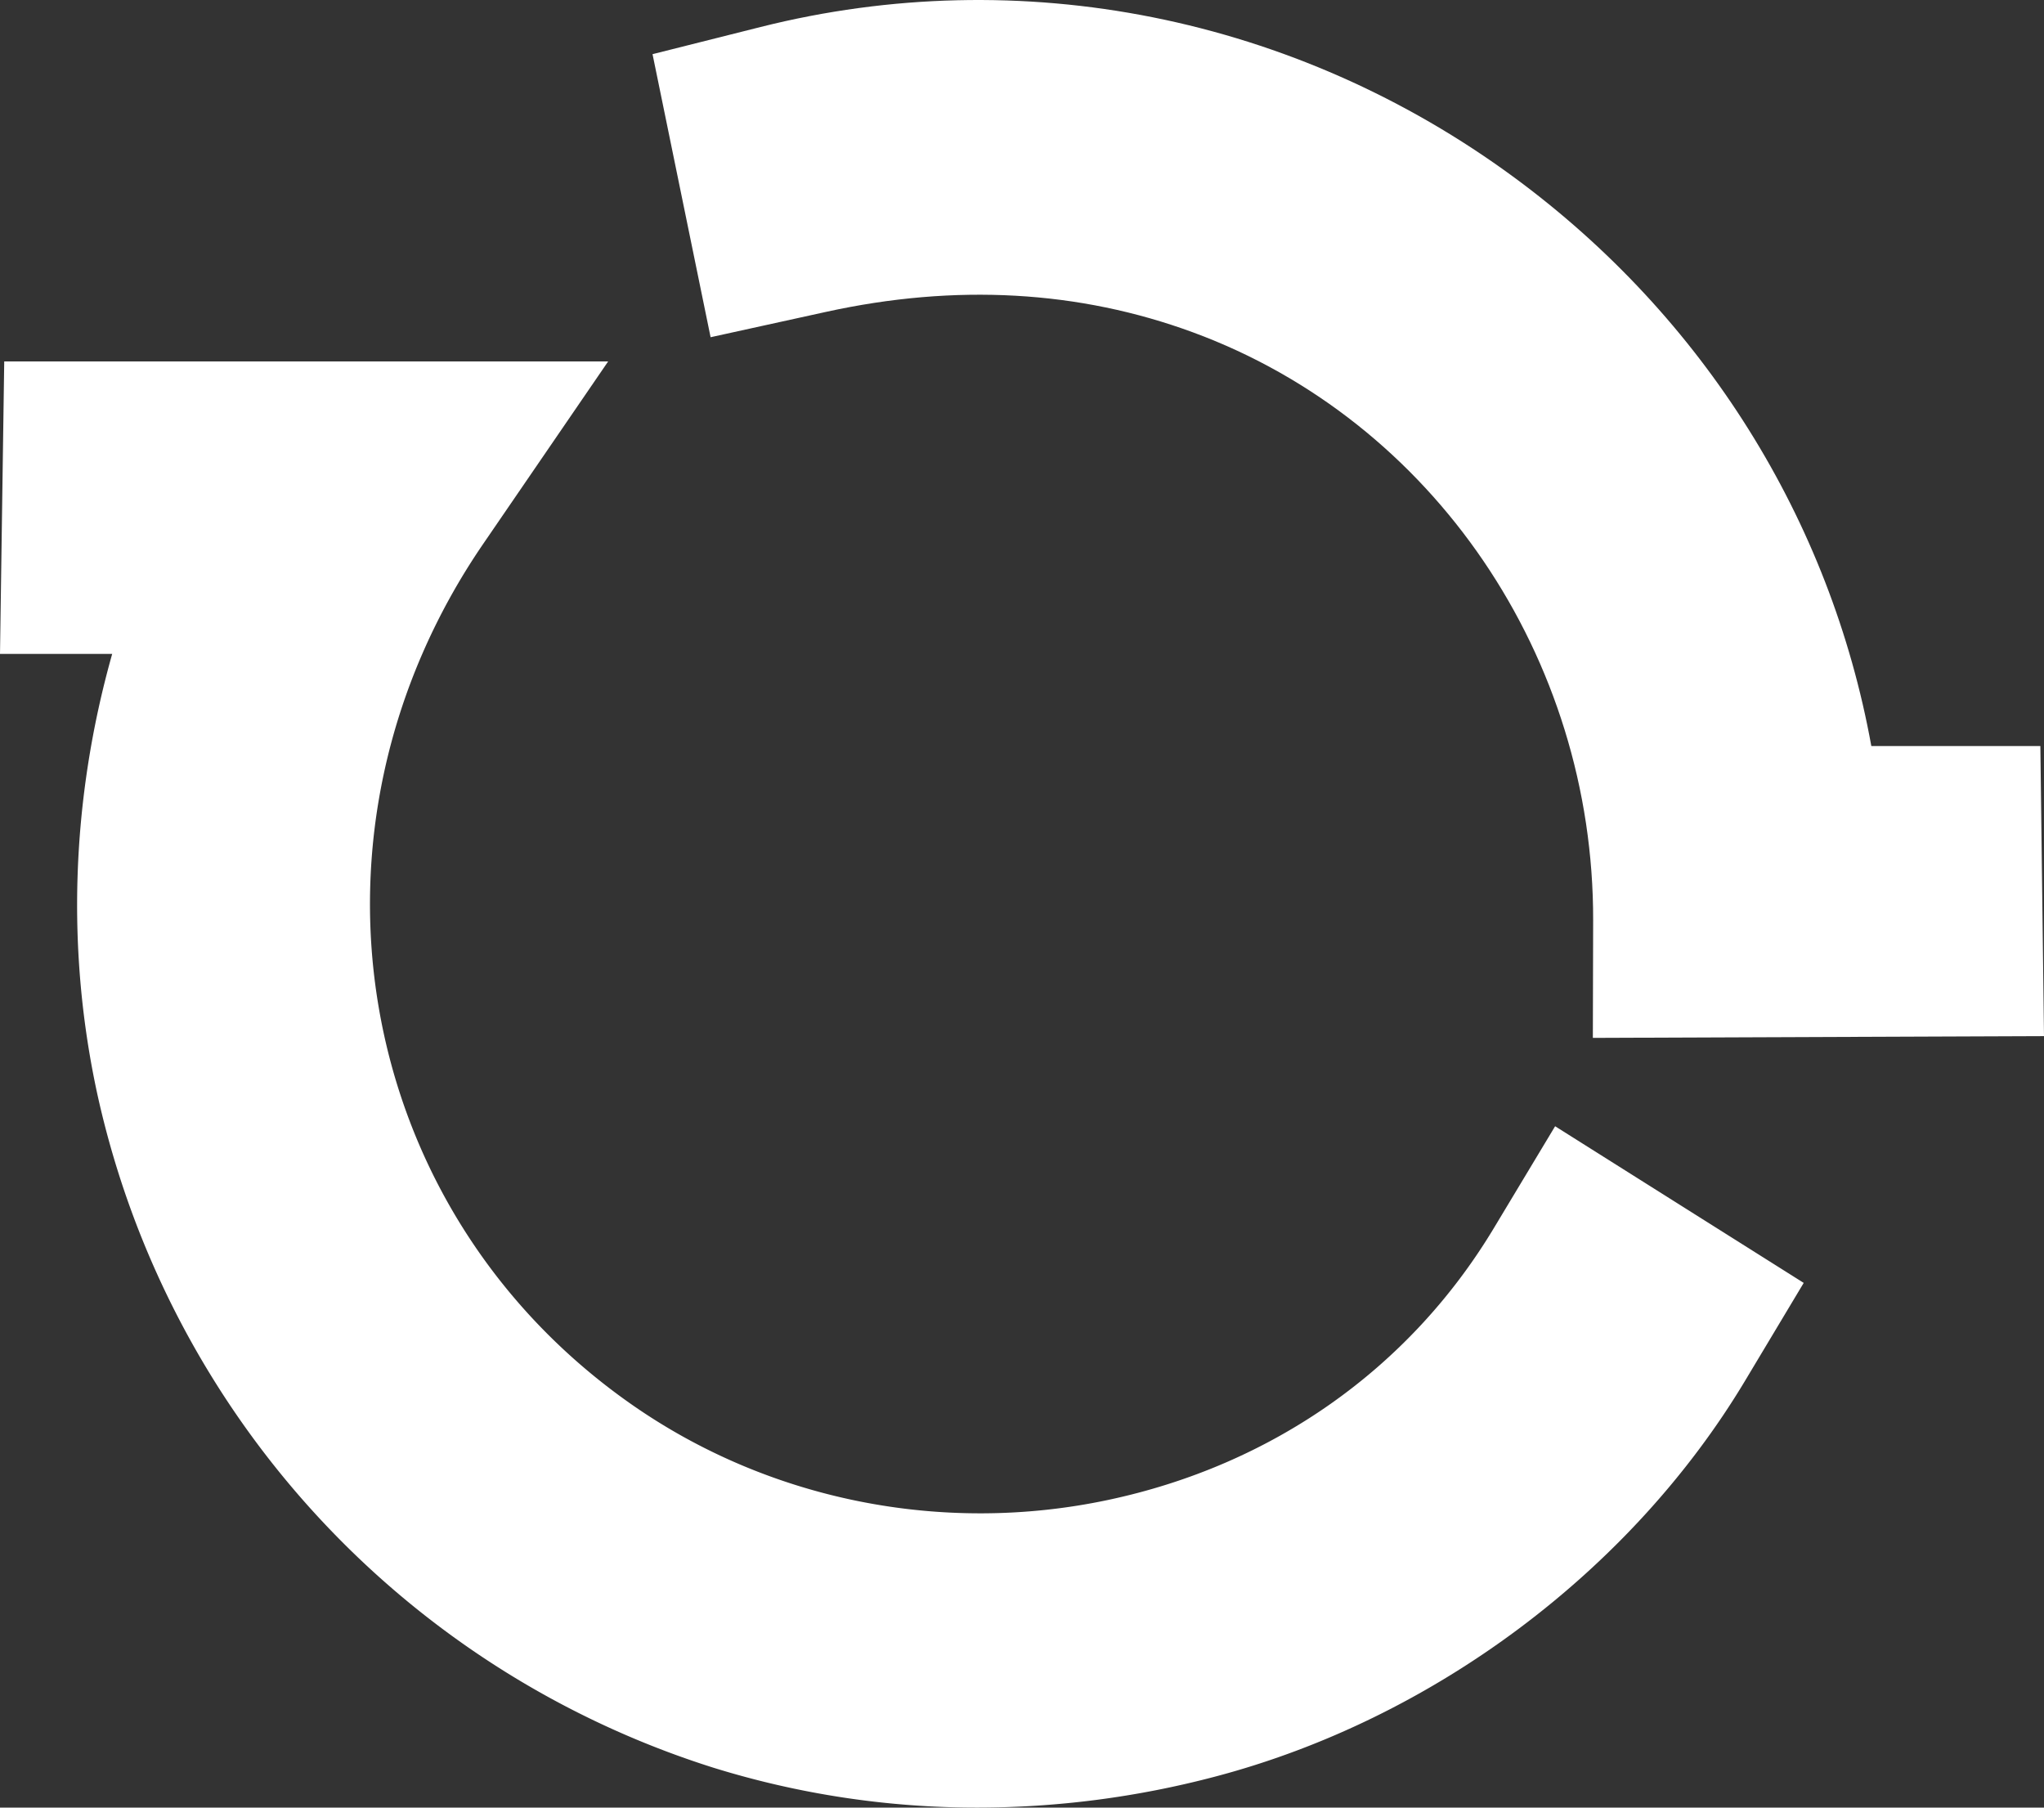
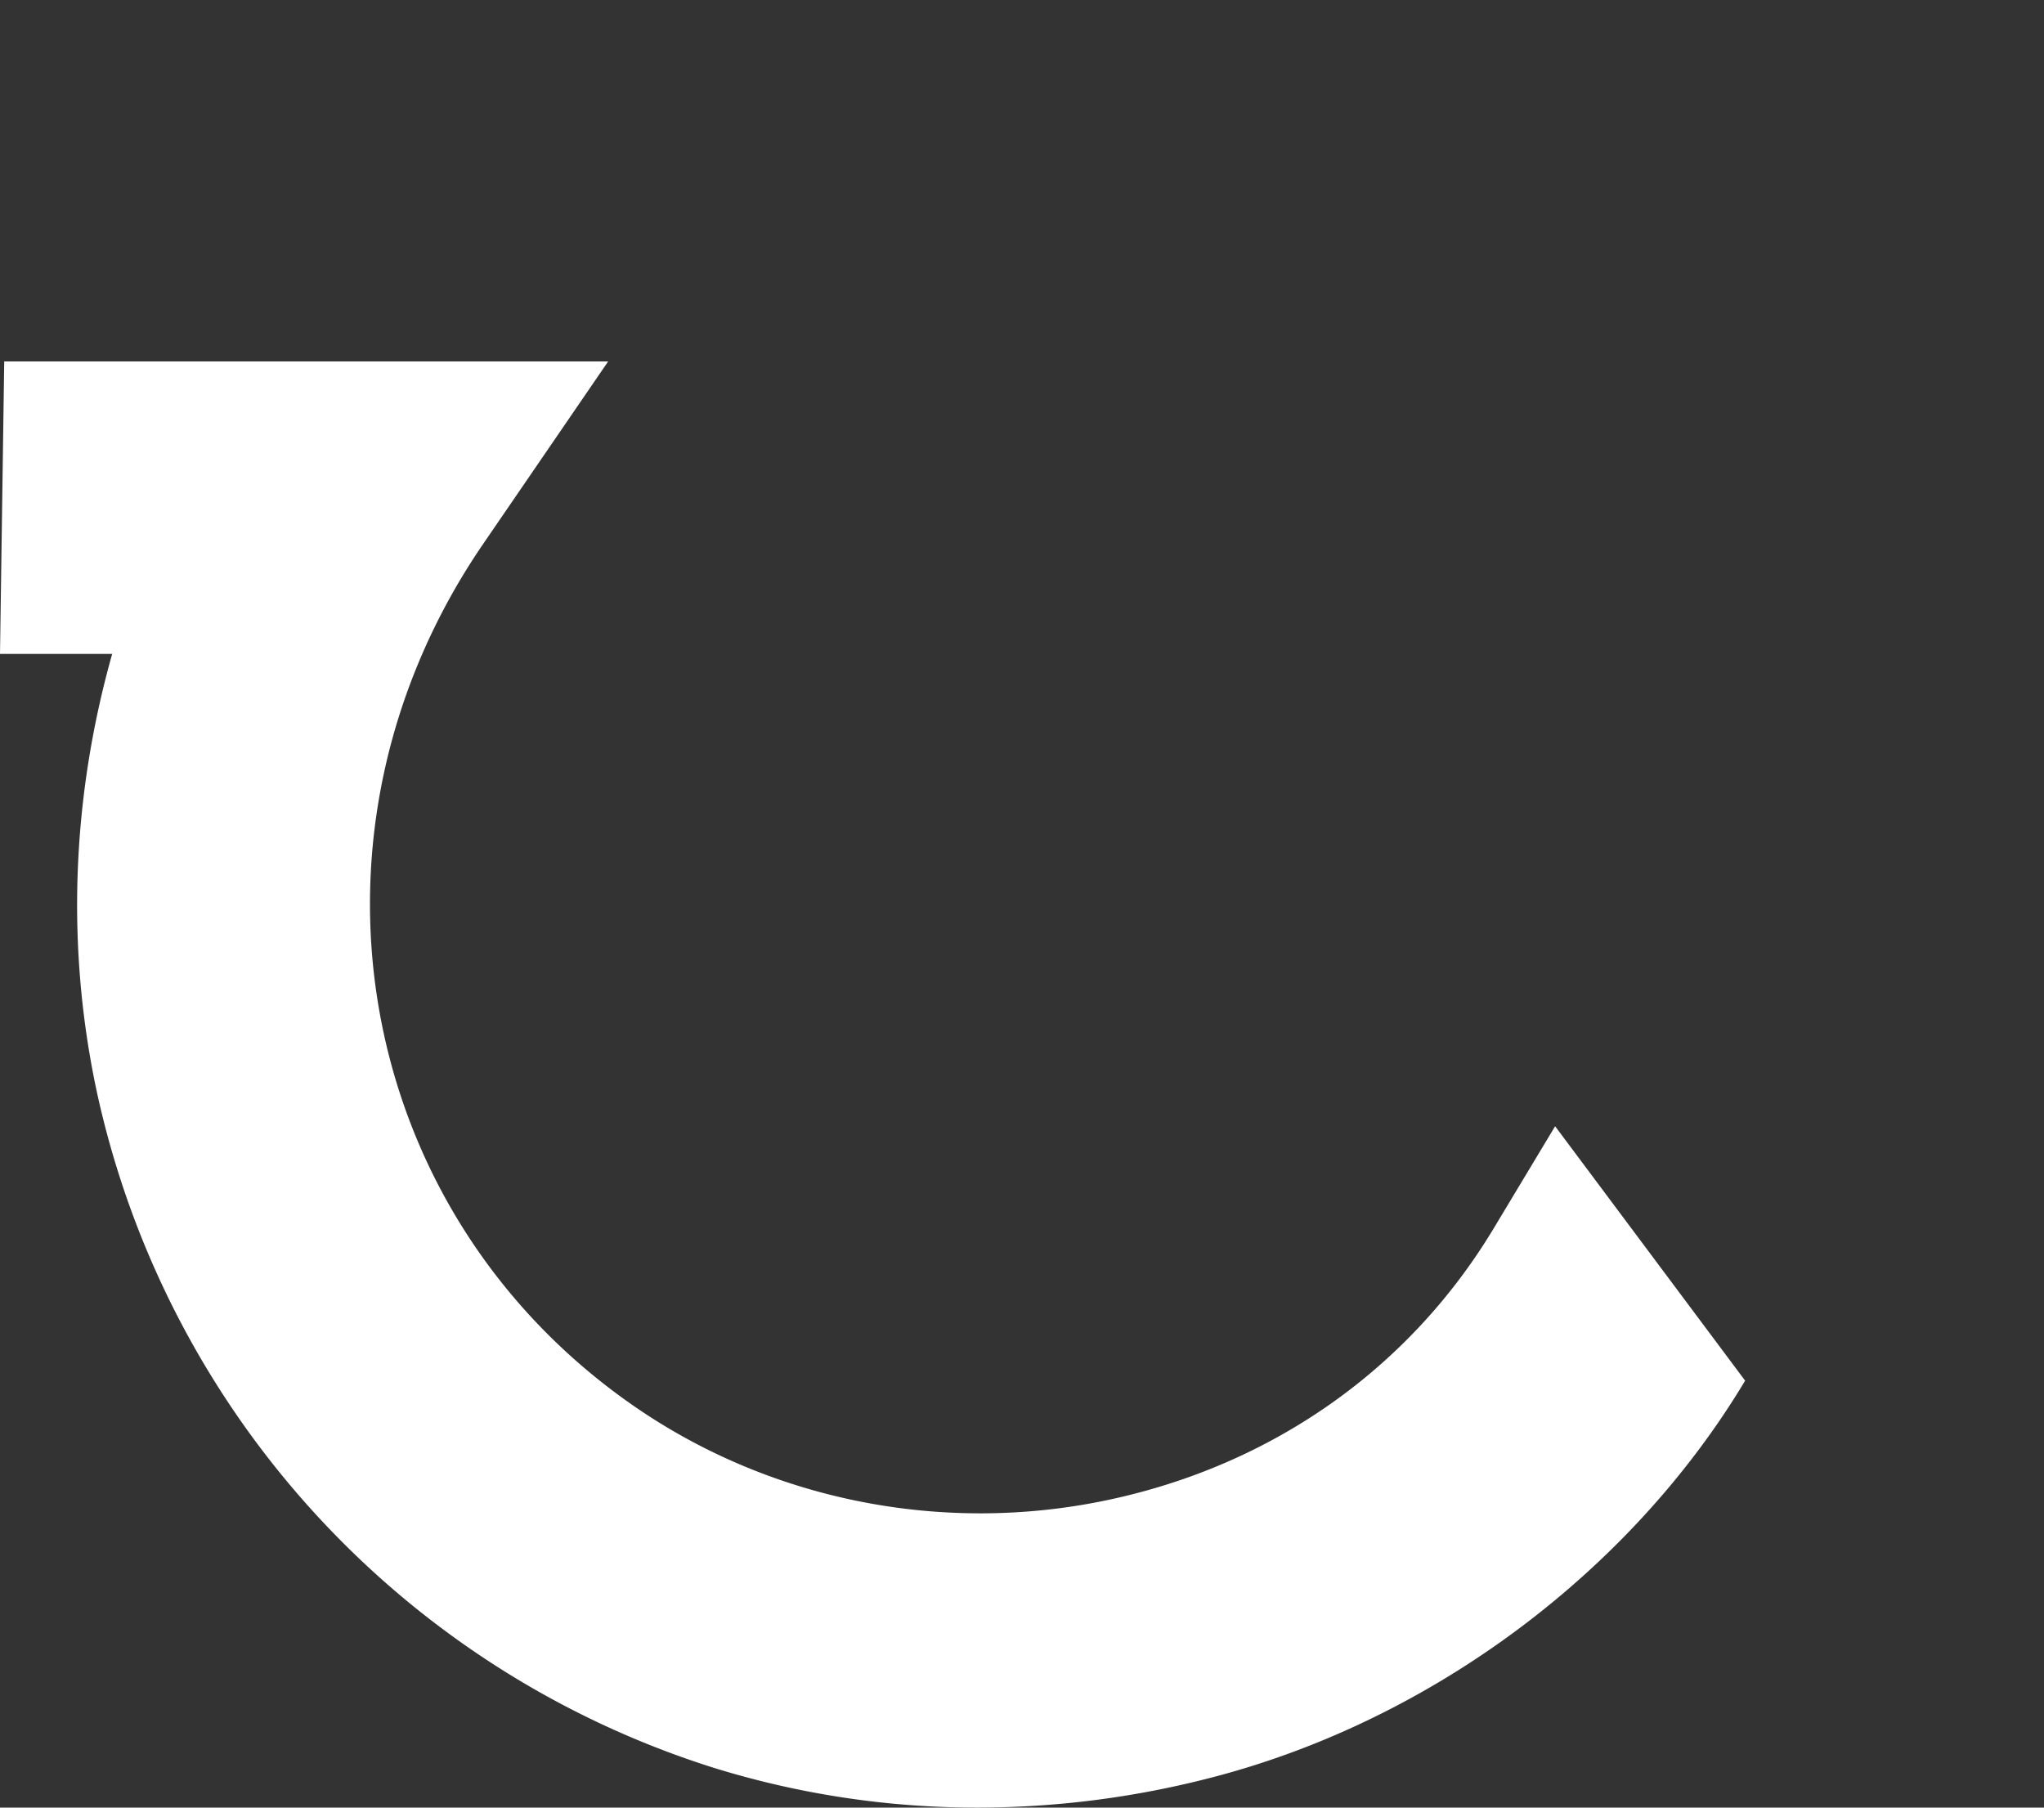
<svg xmlns="http://www.w3.org/2000/svg" width="869.998" height="769.259" viewBox="0 0 869.998 769.259">
  <rect x="0" y="0" width="869.998" height="769.259" fill="#333333" stroke="none" />
  <defs>
    <clipPath id="clip-path">
      <rect id="Rectangle_452" data-name="Rectangle 452" width="869.998" height="769.259" fill="#fff" />
    </clipPath>
  </defs>
  <g id="Group_606" data-name="Group 606" clip-path="url(#clip-path)">
-     <path id="Path_309" data-name="Path 309" d="M676.255,440.941l-1.547-123.456H602.759c-17.419-96.133-71.228-182.545-151.988-241.958C357.6,6.992,240.7-16.356,130.026,11.475L84,23.049l24.714,120.46,49.116-10.78c55.115-12.1,107.68-9.159,156.26,8.729,102.128,37.609,170.558,138.2,170.27,250.31l-.126,49.92Z" transform="translate(193.743 0.002)" fill="#fff" />
-     <path id="Path_310" data-name="Path 310" d="M661.913,372l-26.1,43.393c-35.963,59.78-94.3,100.858-164.266,115.662-70.712,14.972-144.777.026-203.188-40.989-118.634-83.3-146.165-244.034-62.677-365.922l53.174-77.629H1.8L0,171H47.751c-17.535,62.1-19.688,126.689-6.1,188.354a388.129,388.129,0,0,0,261.9,285.6,378.136,378.136,0,0,0,112.577,17.009A397.062,397.062,0,0,0,517.17,648.784C609.818,624.4,694.159,561.4,742.786,480.276l24.935-41.607Z" transform="translate(0 107.292)" fill="#fff" />
+     <path id="Path_310" data-name="Path 310" d="M661.913,372l-26.1,43.393c-35.963,59.78-94.3,100.858-164.266,115.662-70.712,14.972-144.777.026-203.188-40.989-118.634-83.3-146.165-244.034-62.677-365.922l53.174-77.629H1.8L0,171H47.751c-17.535,62.1-19.688,126.689-6.1,188.354a388.129,388.129,0,0,0,261.9,285.6,378.136,378.136,0,0,0,112.577,17.009A397.062,397.062,0,0,0,517.17,648.784C609.818,624.4,694.159,561.4,742.786,480.276Z" transform="translate(0 107.292)" fill="#fff" />
  </g>
</svg>